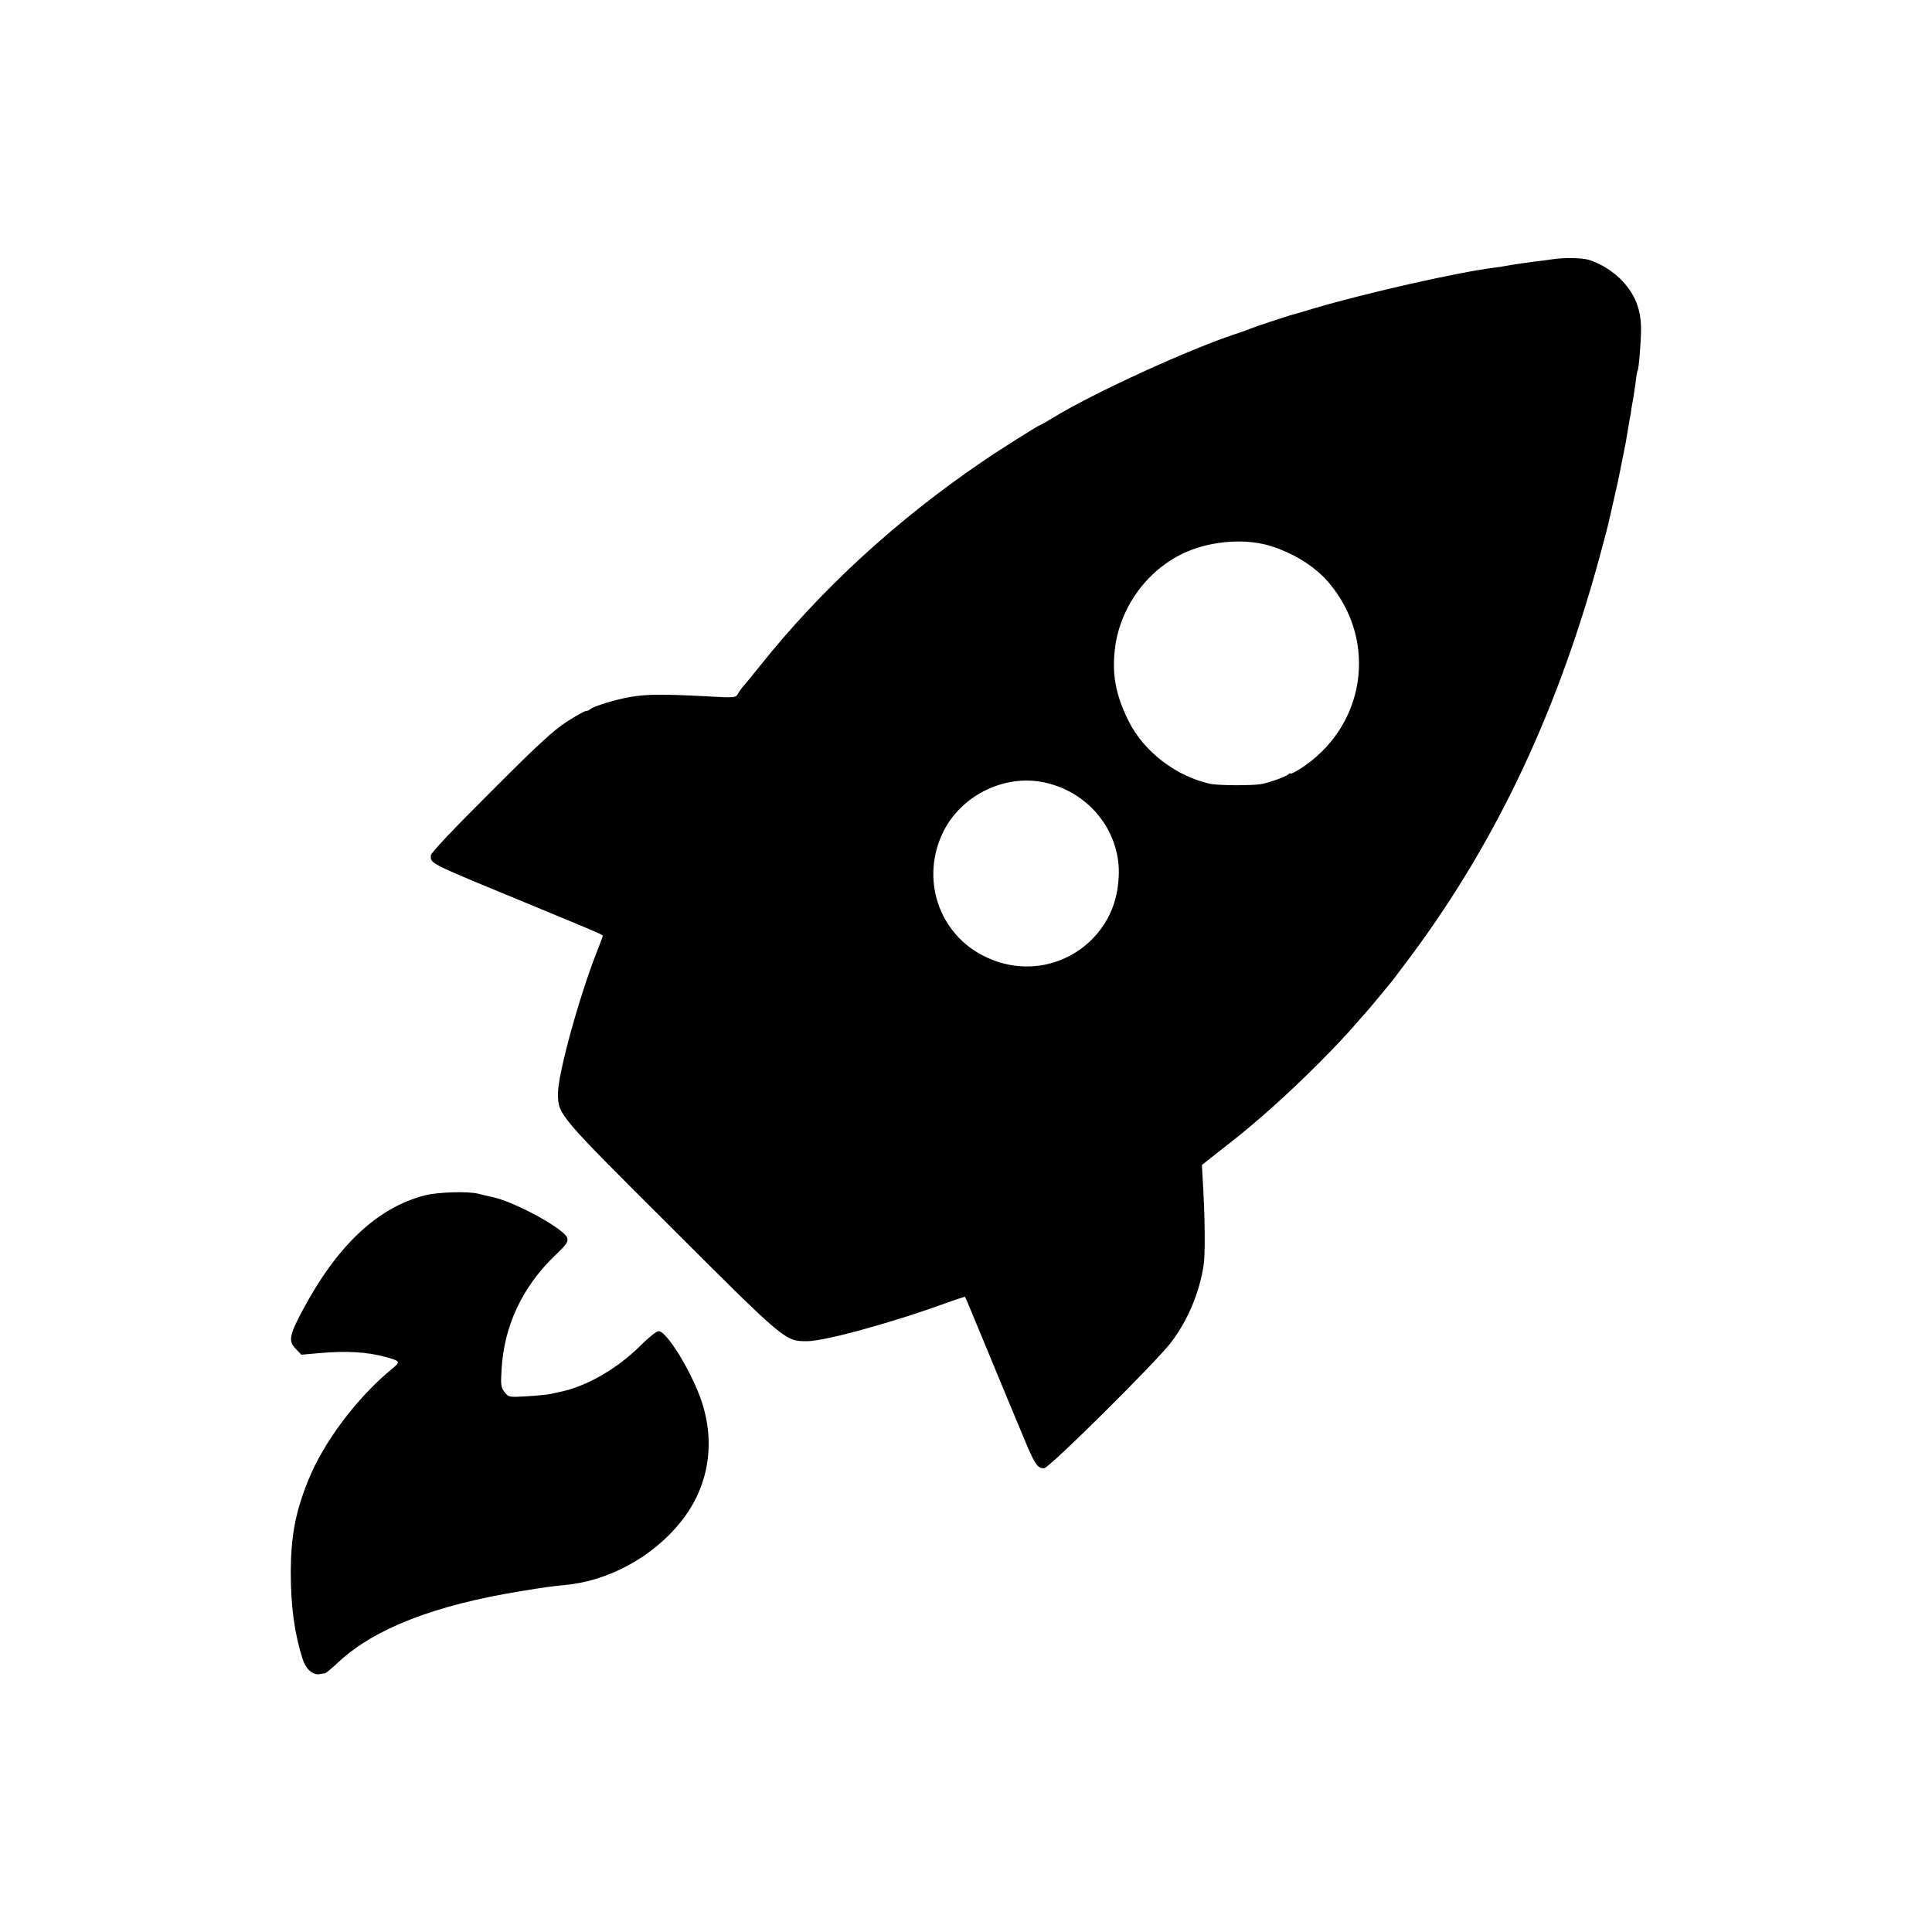
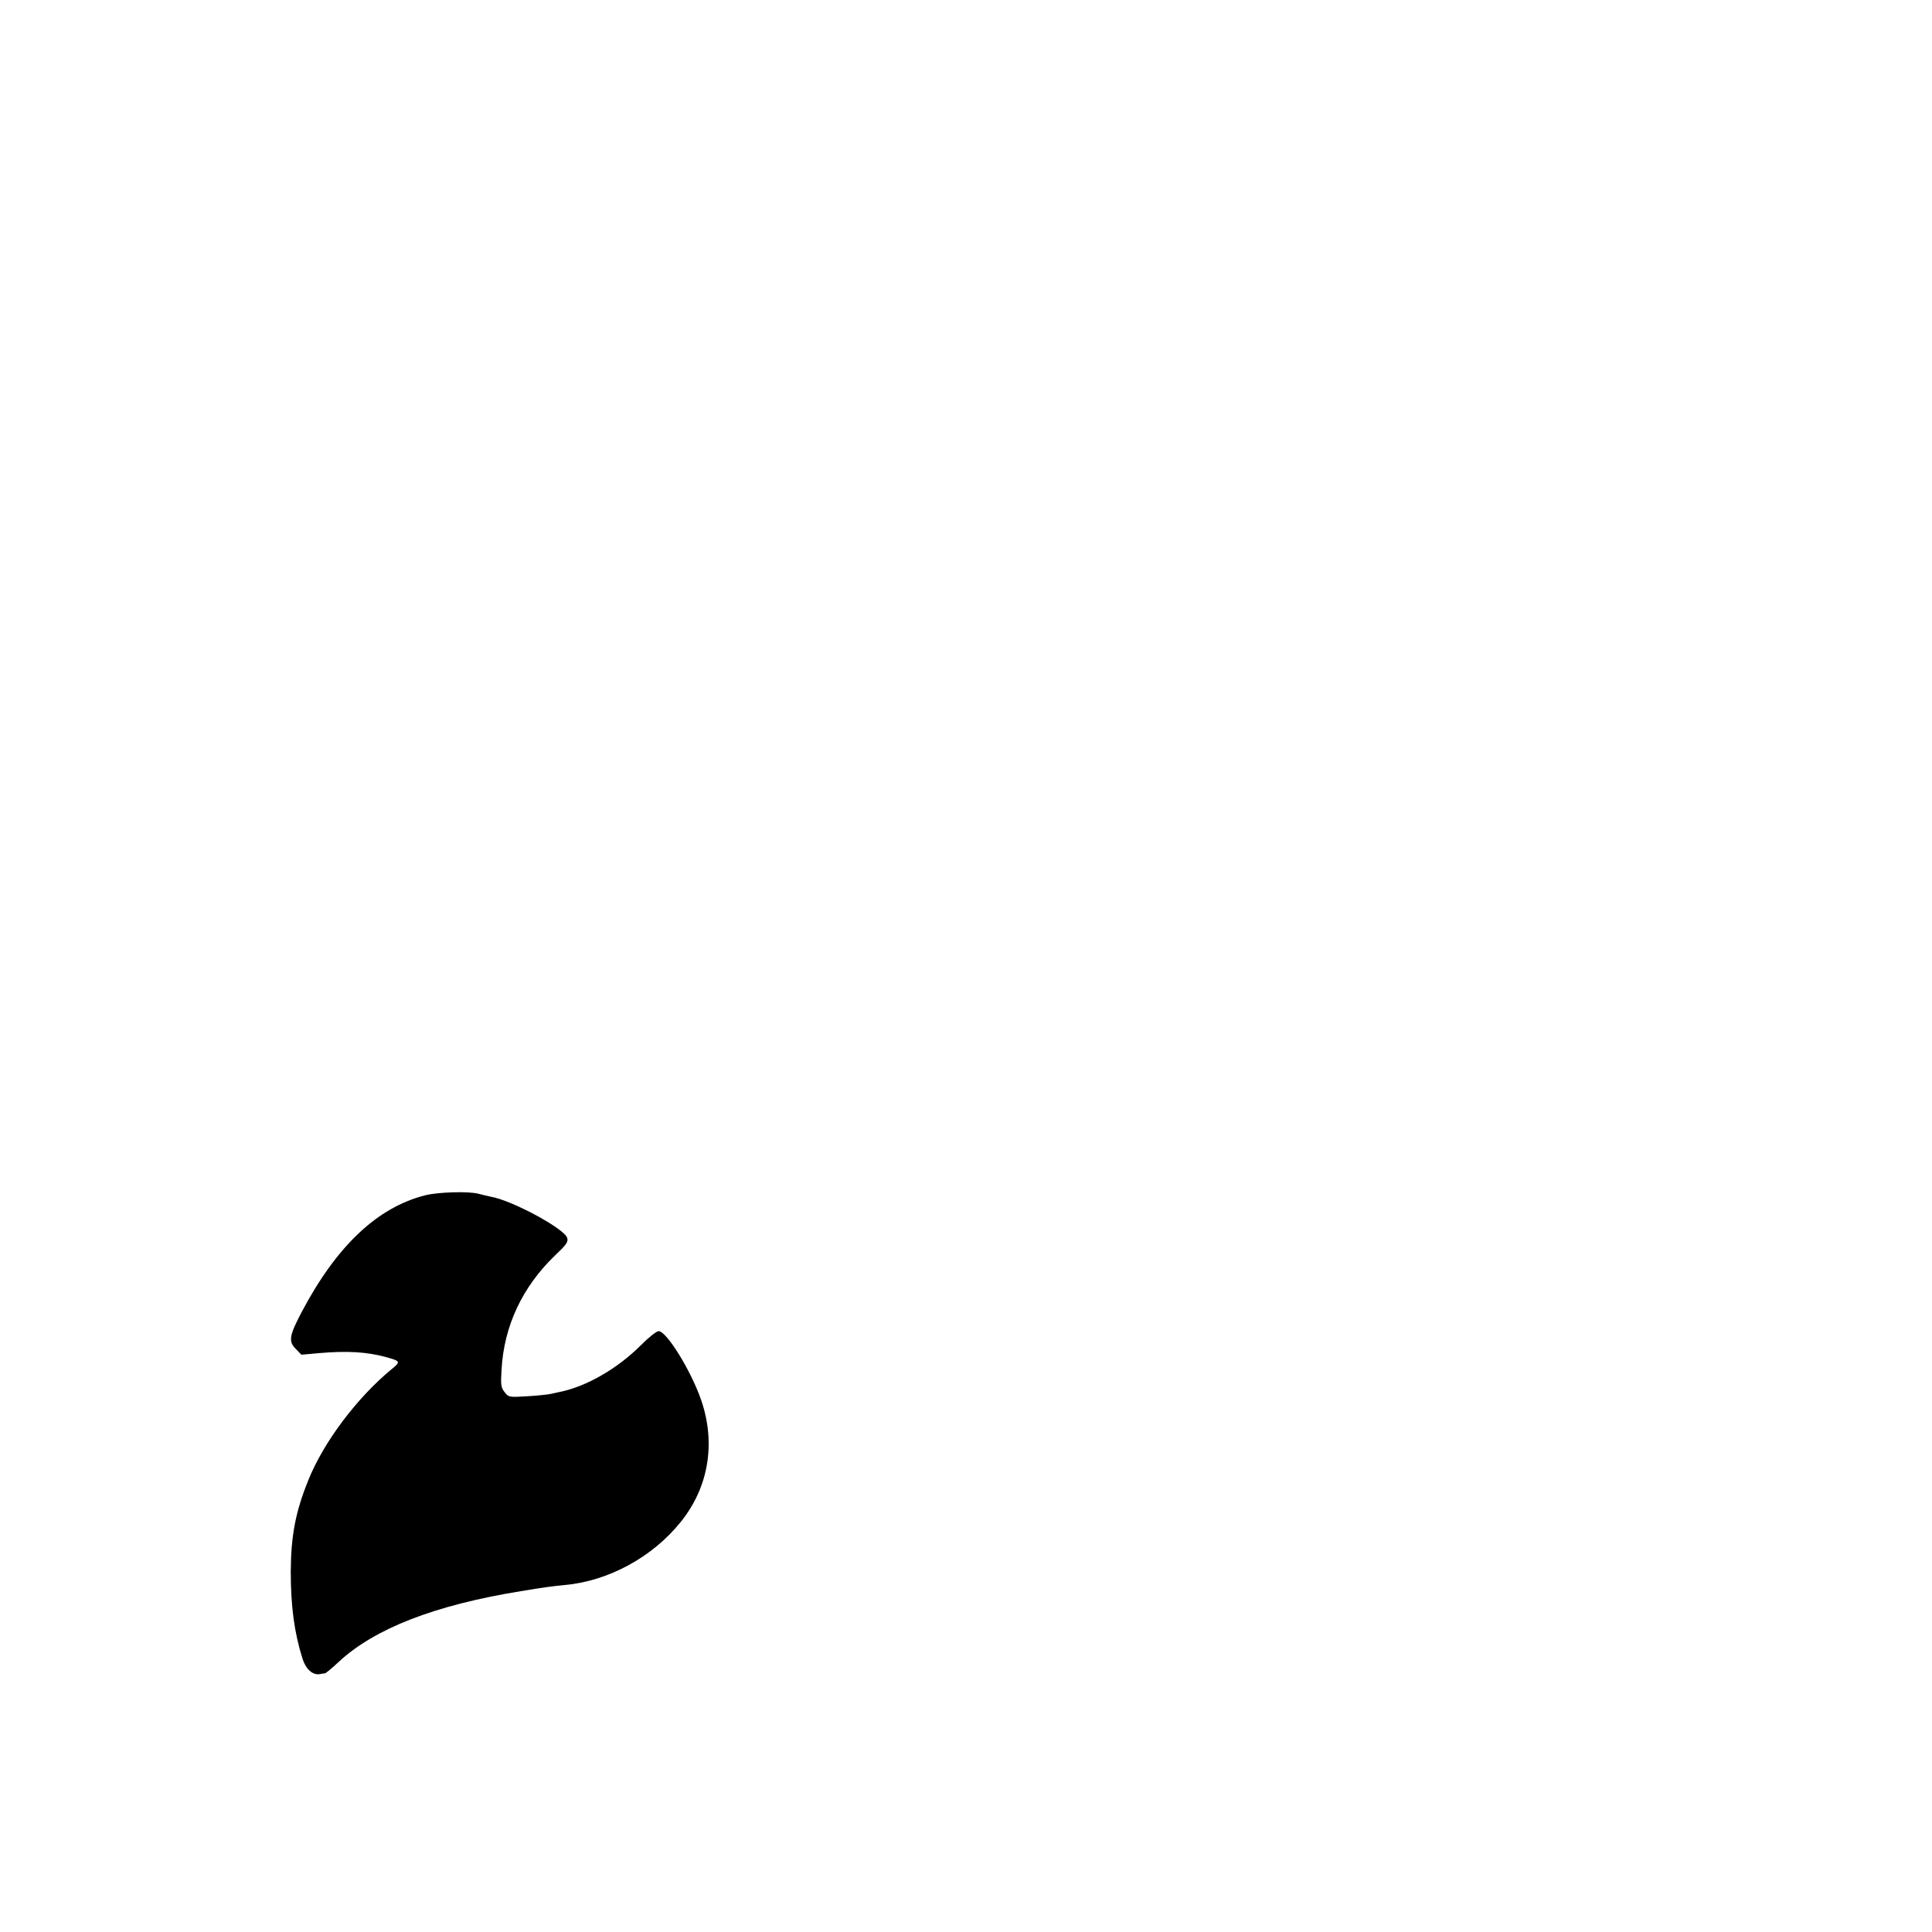
<svg xmlns="http://www.w3.org/2000/svg" version="1.0" width="1000pt" height="1000pt" viewBox="0 0 1000 1000" preserveAspectRatio="xMidYMid meet">
  <g transform="translate(0,1000) scale(0.1,-0.1)" fill="#000000" stroke="none">
-     <path d="M8035 8658 c-27 -4 -72 -10 -100 -13 -27 -3 -77 -11 -110 -16 -33 -6 -76 -13 -95 -15 -183 -23 -653 -129 -925 -209 -66 -20 -124 -37 -130 -38 -24 -7 -182 -59 -200 -67 -11 -5 -47 -18 -81 -29 -242 -80 -732 -304 -940 -431 -36 -22 -68 -40 -70 -40 -7 0 -213 -130 -299 -189 -444 -302 -835 -661 -1150 -1056 -44 -55 -86 -106 -93 -113 -6 -8 -17 -23 -23 -34 -10 -19 -17 -20 -147 -13 -237 13 -325 12 -407 -2 -81 -14 -192 -48 -210 -64 -5 -5 -15 -9 -22 -9 -7 0 -52 -25 -100 -56 -68 -44 -149 -118 -394 -364 -190 -189 -309 -315 -309 -327 0 -45 -27 -32 545 -268 324 -134 345 -143 345 -149 0 -3 -13 -38 -29 -78 -93 -235 -204 -639 -203 -739 1 -109 -1 -107 587 -693 593 -592 589 -588 703 -588 91 0 448 98 731 202 46 16 85 29 86 28 2 -2 51 -120 110 -263 59 -143 113 -273 120 -290 7 -16 39 -93 71 -170 59 -143 73 -165 108 -165 26 0 586 556 660 655 85 114 144 254 166 396 9 61 7 258 -5 447 l-4 72 77 61 c123 96 140 110 231 188 158 137 340 315 463 452 34 40 68 77 73 83 10 10 110 130 142 170 8 10 52 69 98 130 451 608 771 1293 990 2121 15 55 28 107 30 115 2 8 13 58 25 110 12 52 23 104 26 115 2 11 6 31 9 45 3 14 7 36 10 50 3 14 7 36 10 50 7 32 11 54 20 110 4 25 9 54 11 65 3 11 7 36 9 55 3 19 8 44 10 56 2 11 7 45 11 75 3 30 8 57 10 60 7 13 18 149 18 219 -1 99 -30 173 -95 244 -45 49 -116 94 -179 112 -36 10 -127 11 -185 2z m-1446 -1488 c119 -40 221 -106 289 -186 259 -306 188 -753 -154 -967 -24 -15 -44 -24 -44 -21 0 4 -6 1 -13 -5 -17 -13 -89 -39 -137 -49 -44 -9 -225 -8 -266 1 -177 39 -343 166 -422 324 -69 138 -89 250 -69 391 31 211 173 399 365 484 137 61 321 73 451 28z m-1183 -1220 c226 -48 387 -245 385 -468 -2 -129 -42 -236 -121 -325 -144 -160 -371 -205 -568 -110 -245 116 -341 408 -217 653 96 187 318 294 521 250z" />
    <path d="M2200 3813 c-247 -63 -457 -261 -638 -603 -65 -123 -70 -153 -31 -192 l29 -30 88 8 c148 13 249 7 349 -20 76 -21 78 -24 31 -62 -180 -148 -353 -378 -432 -575 -67 -165 -90 -289 -91 -474 0 -178 18 -315 61 -451 17 -54 53 -86 90 -79 10 2 22 4 27 4 4 1 36 27 70 59 186 173 498 294 942 366 113 19 166 26 228 32 226 20 455 145 600 326 144 178 183 406 107 629 -51 150 -179 359 -221 359 -11 0 -50 -31 -92 -73 -121 -121 -281 -213 -417 -241 -14 -3 -36 -8 -50 -11 -14 -3 -68 -9 -121 -12 -95 -6 -96 -5 -117 21 -19 25 -21 37 -16 116 12 225 107 429 277 592 58 55 69 70 63 90 -12 47 -285 195 -396 214 -14 3 -42 9 -63 15 -52 14 -210 9 -277 -8z" />
  </g>
</svg>